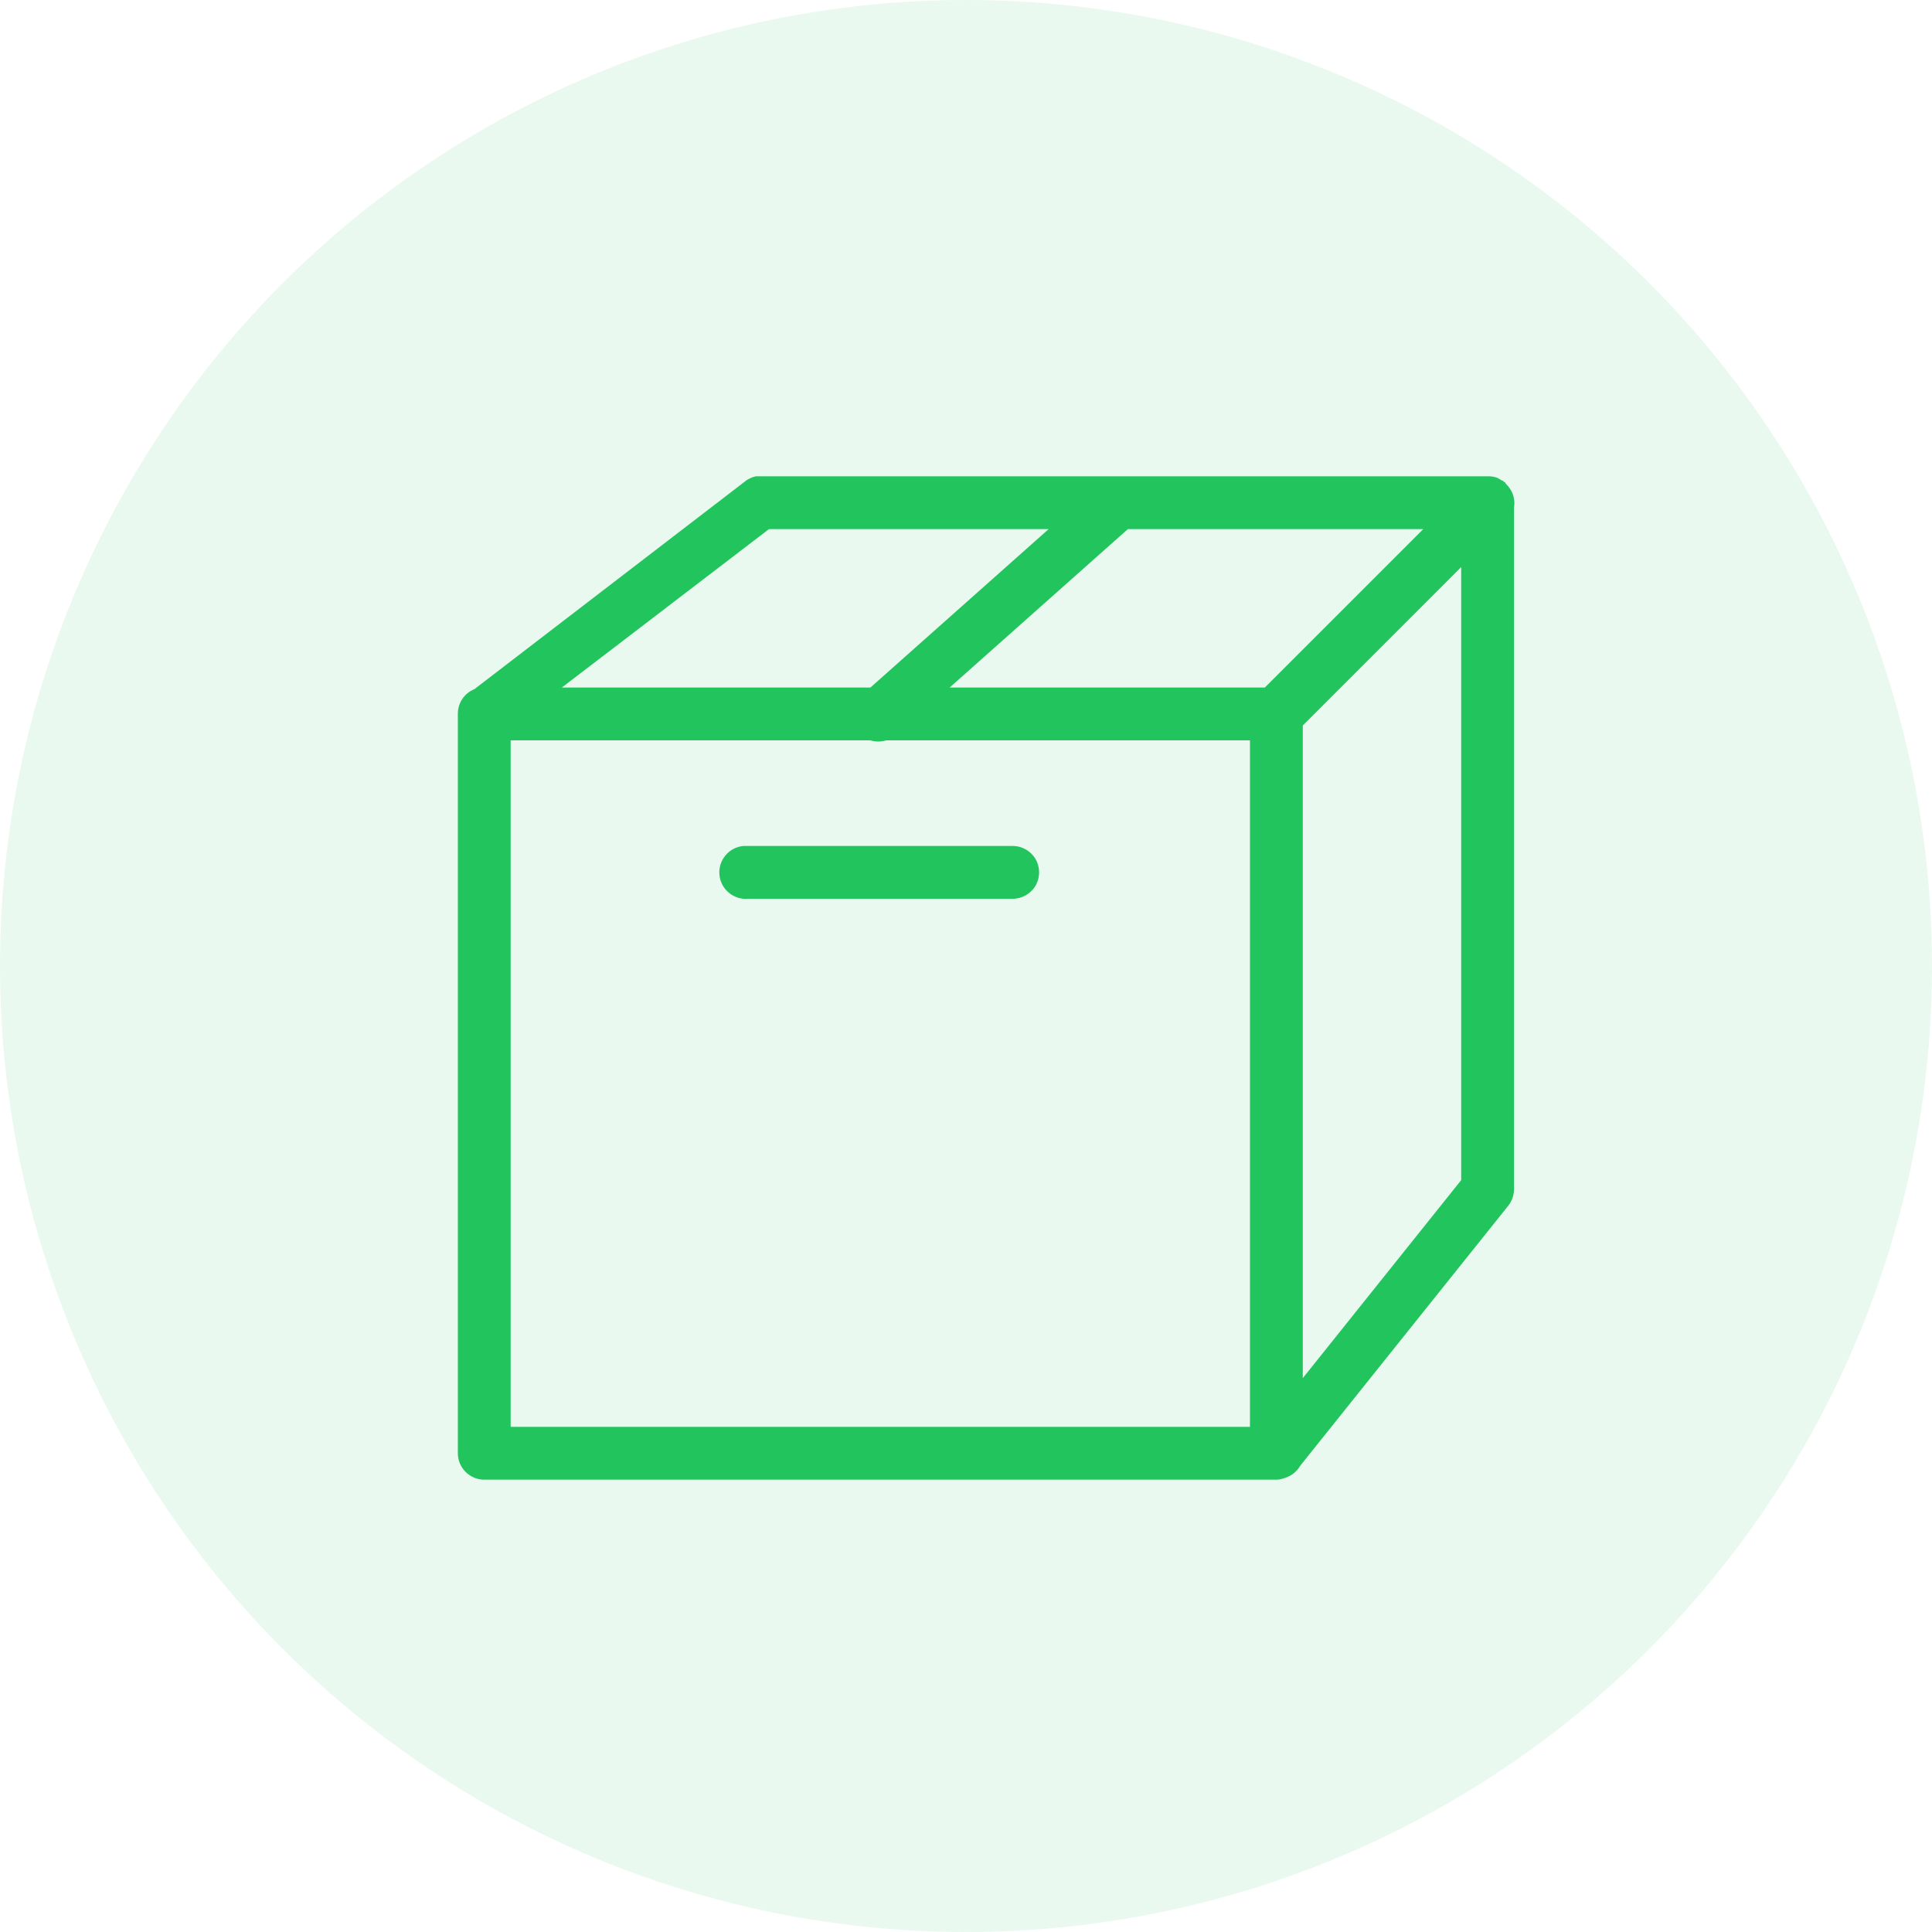
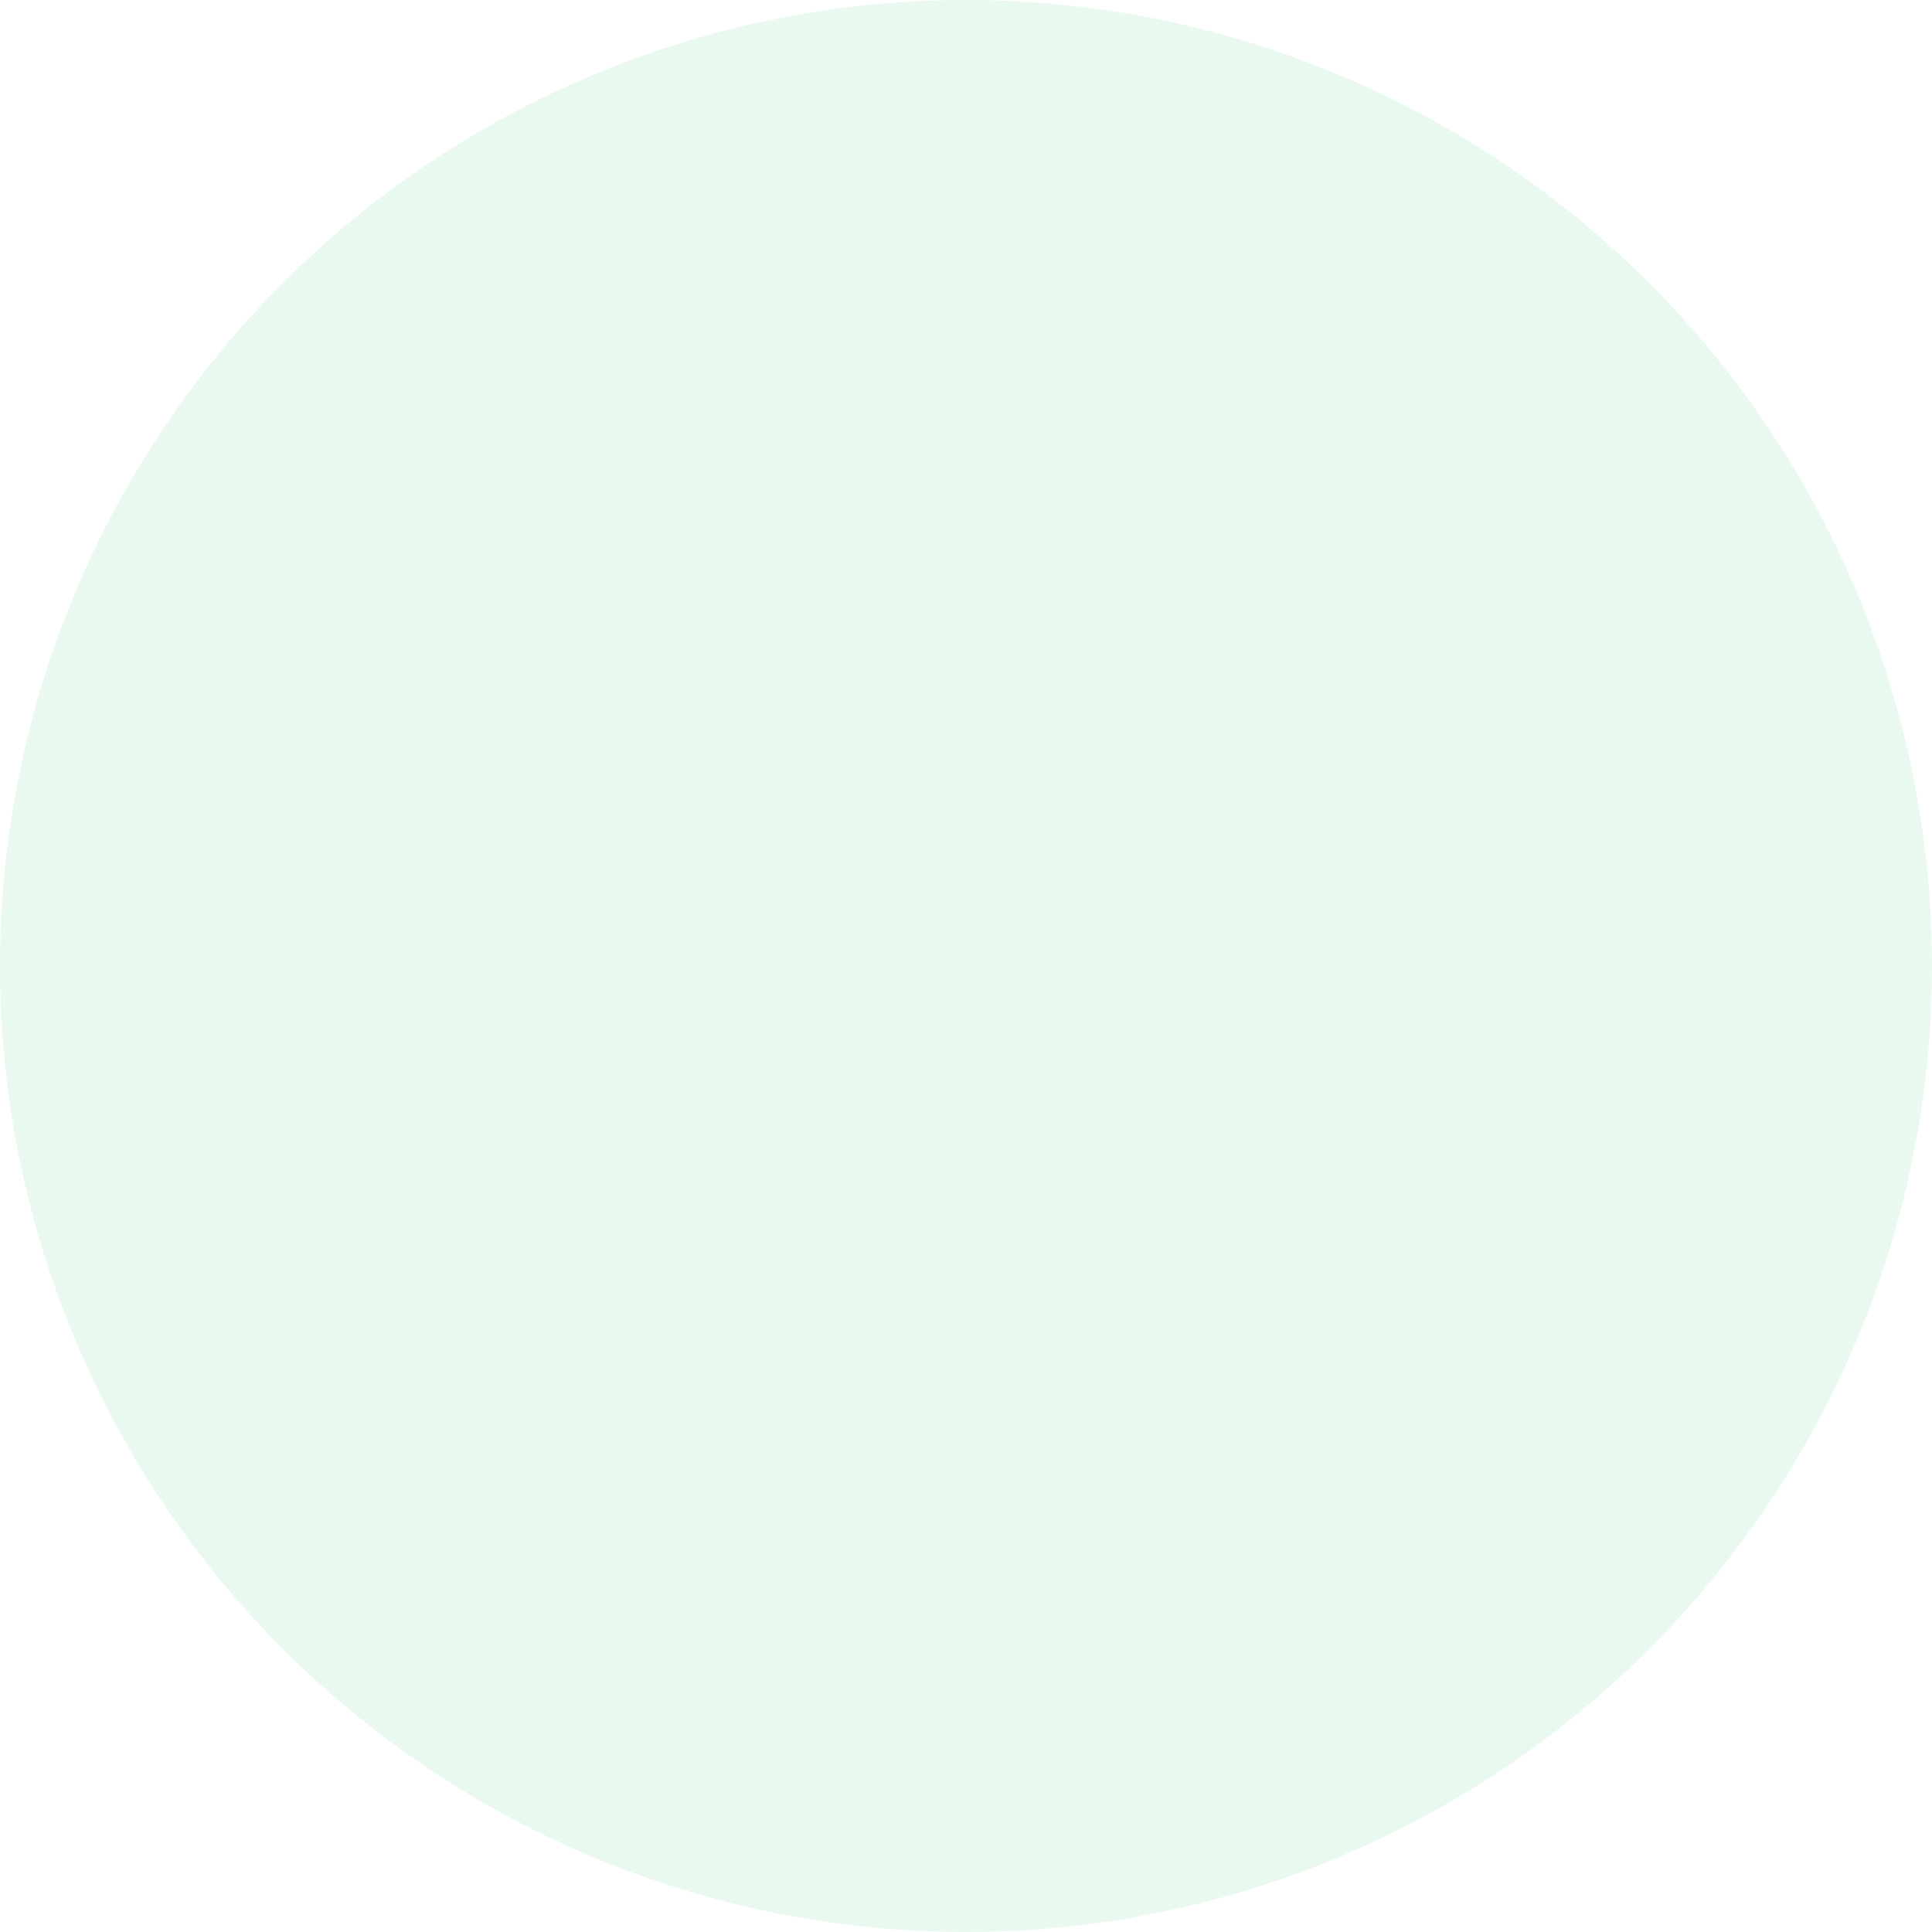
<svg xmlns="http://www.w3.org/2000/svg" width="48" height="48" viewBox="0 0 48 48" fill="none">
  <circle opacity="0.1" cx="24" cy="24" r="24" fill="#21c45d" />
-   <path d="M18.776 11.834C18.671 11.857 18.571 11.905 18.489 11.977L11.785 17.123C11.534 17.223 11.373 17.468 11.375 17.738V36.106C11.375 36.467 11.67 36.762 12.031 36.762H31.711C31.719 36.762 31.724 36.762 31.732 36.762C31.773 36.759 31.814 36.752 31.855 36.741C31.875 36.736 31.896 36.729 31.916 36.721C32.08 36.672 32.221 36.562 32.306 36.413L37.472 29.956C37.564 29.84 37.615 29.694 37.615 29.546V12.613C37.654 12.392 37.574 12.169 37.41 12.018C37.405 12.005 37.398 11.99 37.39 11.977C37.382 11.977 37.377 11.977 37.369 11.977C37.357 11.962 37.344 11.949 37.328 11.936C37.321 11.936 37.316 11.936 37.308 11.936C37.275 11.913 37.241 11.892 37.205 11.874C37.147 11.851 37.085 11.839 37.021 11.834C37 11.834 36.98 11.834 36.959 11.834H18.899C18.878 11.834 18.858 11.834 18.837 11.834C18.817 11.834 18.796 11.834 18.776 11.834ZM19.104 13.146H26.053L21.625 17.082H13.958L19.104 13.146ZM28.021 13.146H35.36L31.424 17.082H23.593L28.021 13.146ZM36.303 14.088V29.32L32.367 34.24V18.025L36.303 14.088ZM12.687 18.394H21.625C21.751 18.432 21.889 18.432 22.015 18.394H31.055V35.45H12.687V18.394ZM18.468 21.018C18.107 21.051 17.84 21.374 17.874 21.735C17.907 22.096 18.23 22.363 18.591 22.33H25.151C25.387 22.332 25.607 22.209 25.728 22.004C25.846 21.799 25.846 21.548 25.728 21.343C25.607 21.138 25.387 21.015 25.151 21.018H18.591C18.571 21.018 18.55 21.018 18.53 21.018C18.509 21.018 18.489 21.018 18.468 21.018Z" fill="#21c45d" />
</svg>